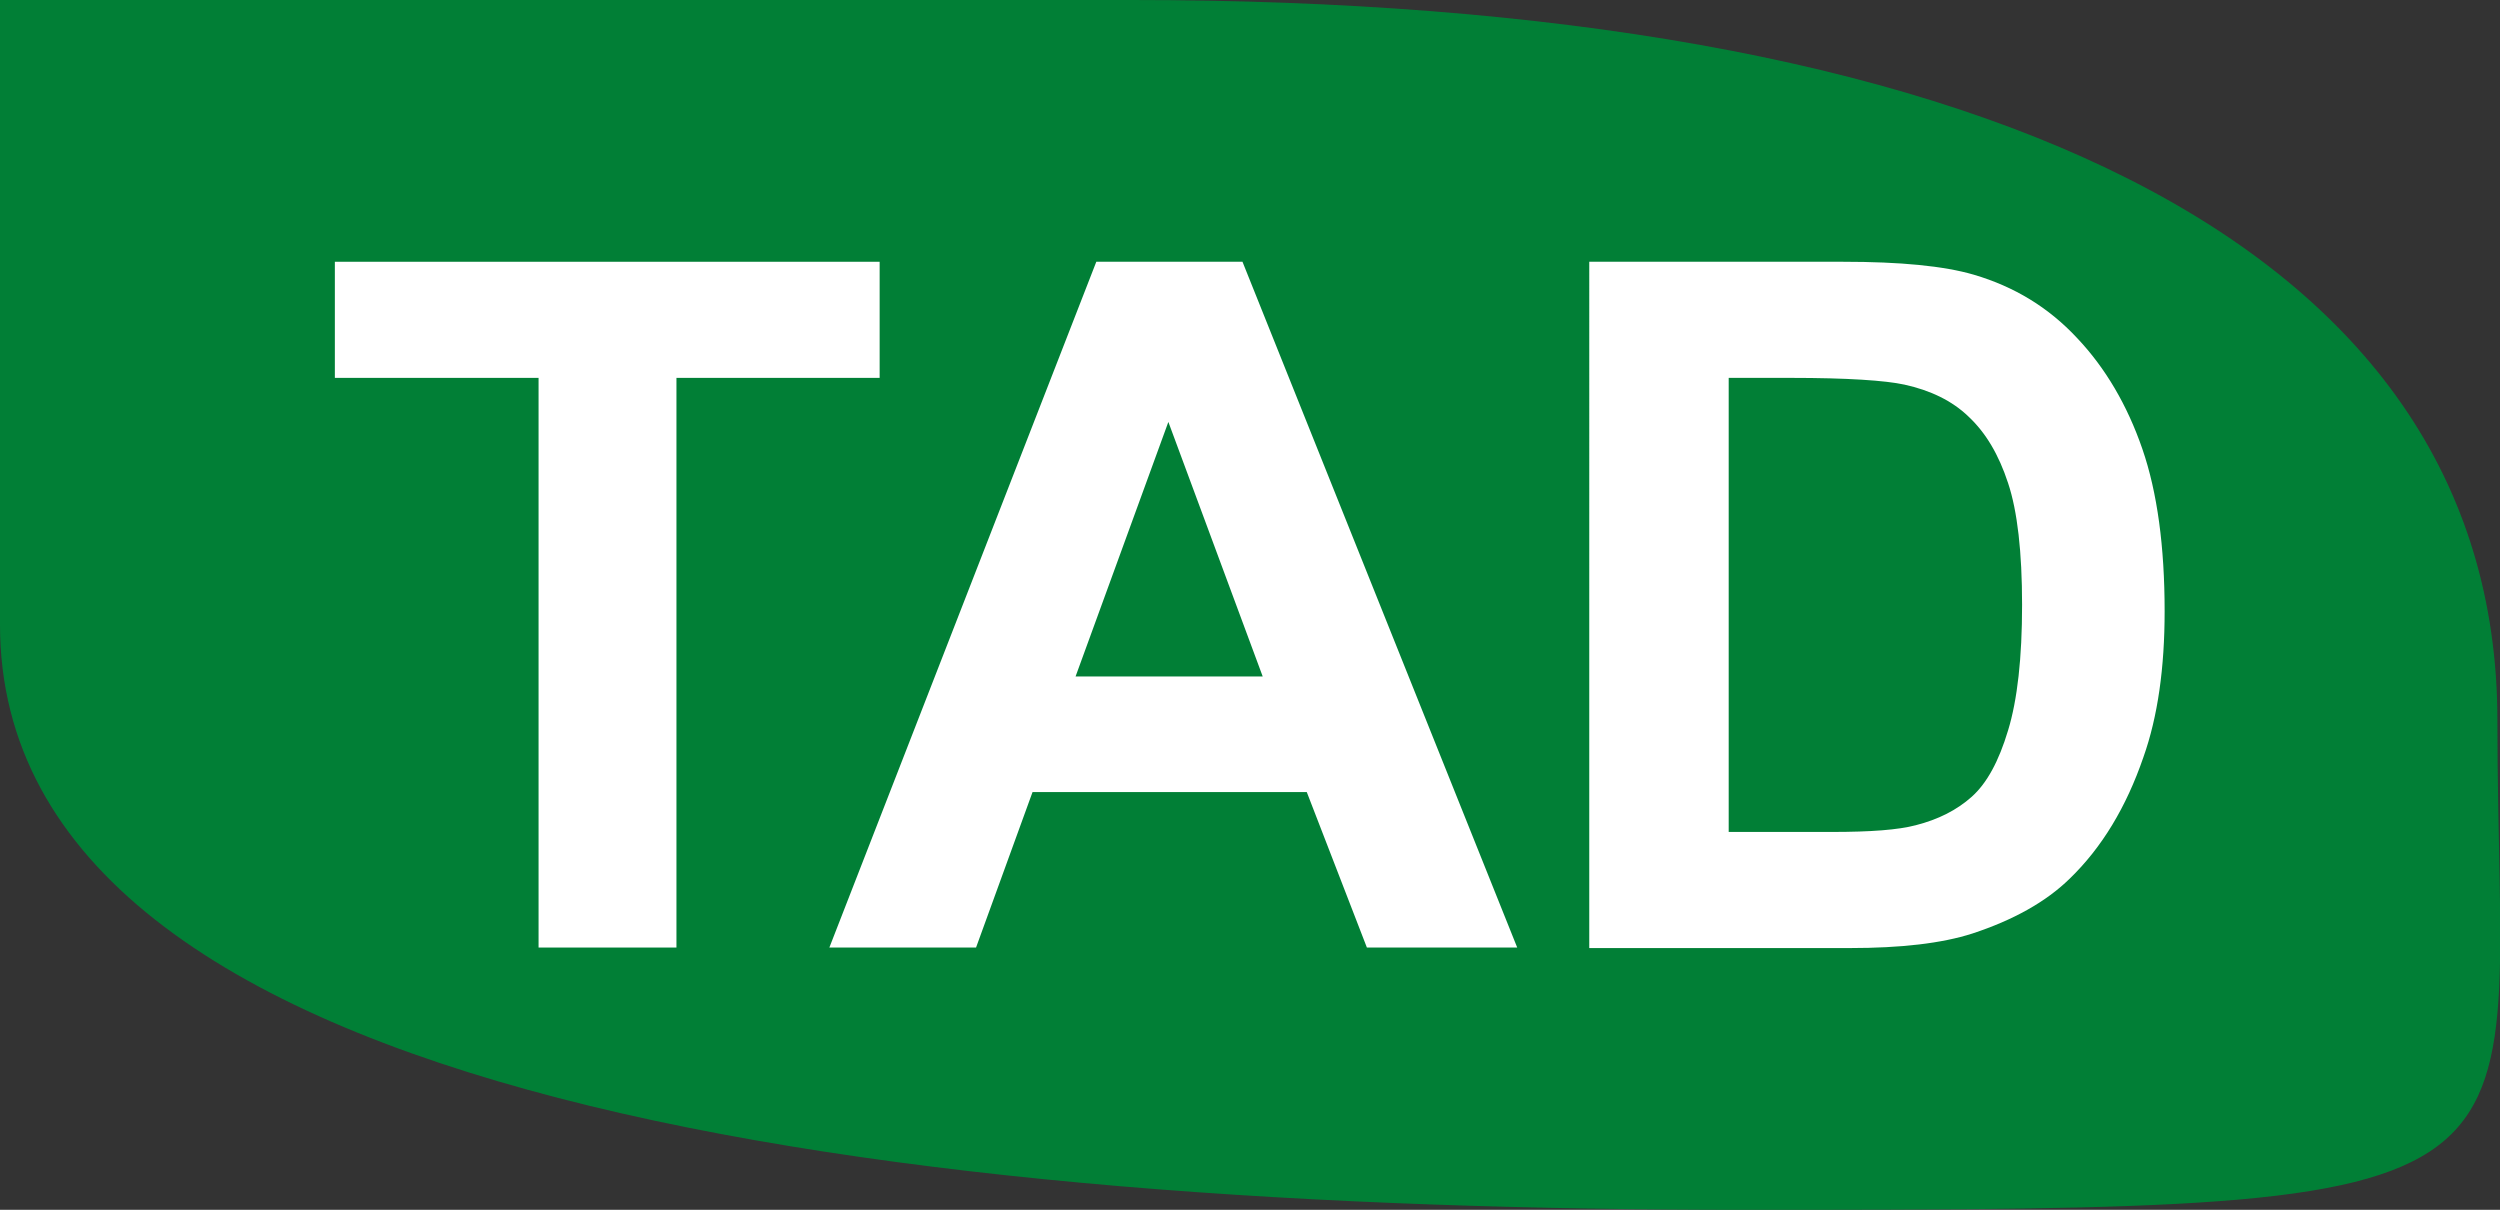
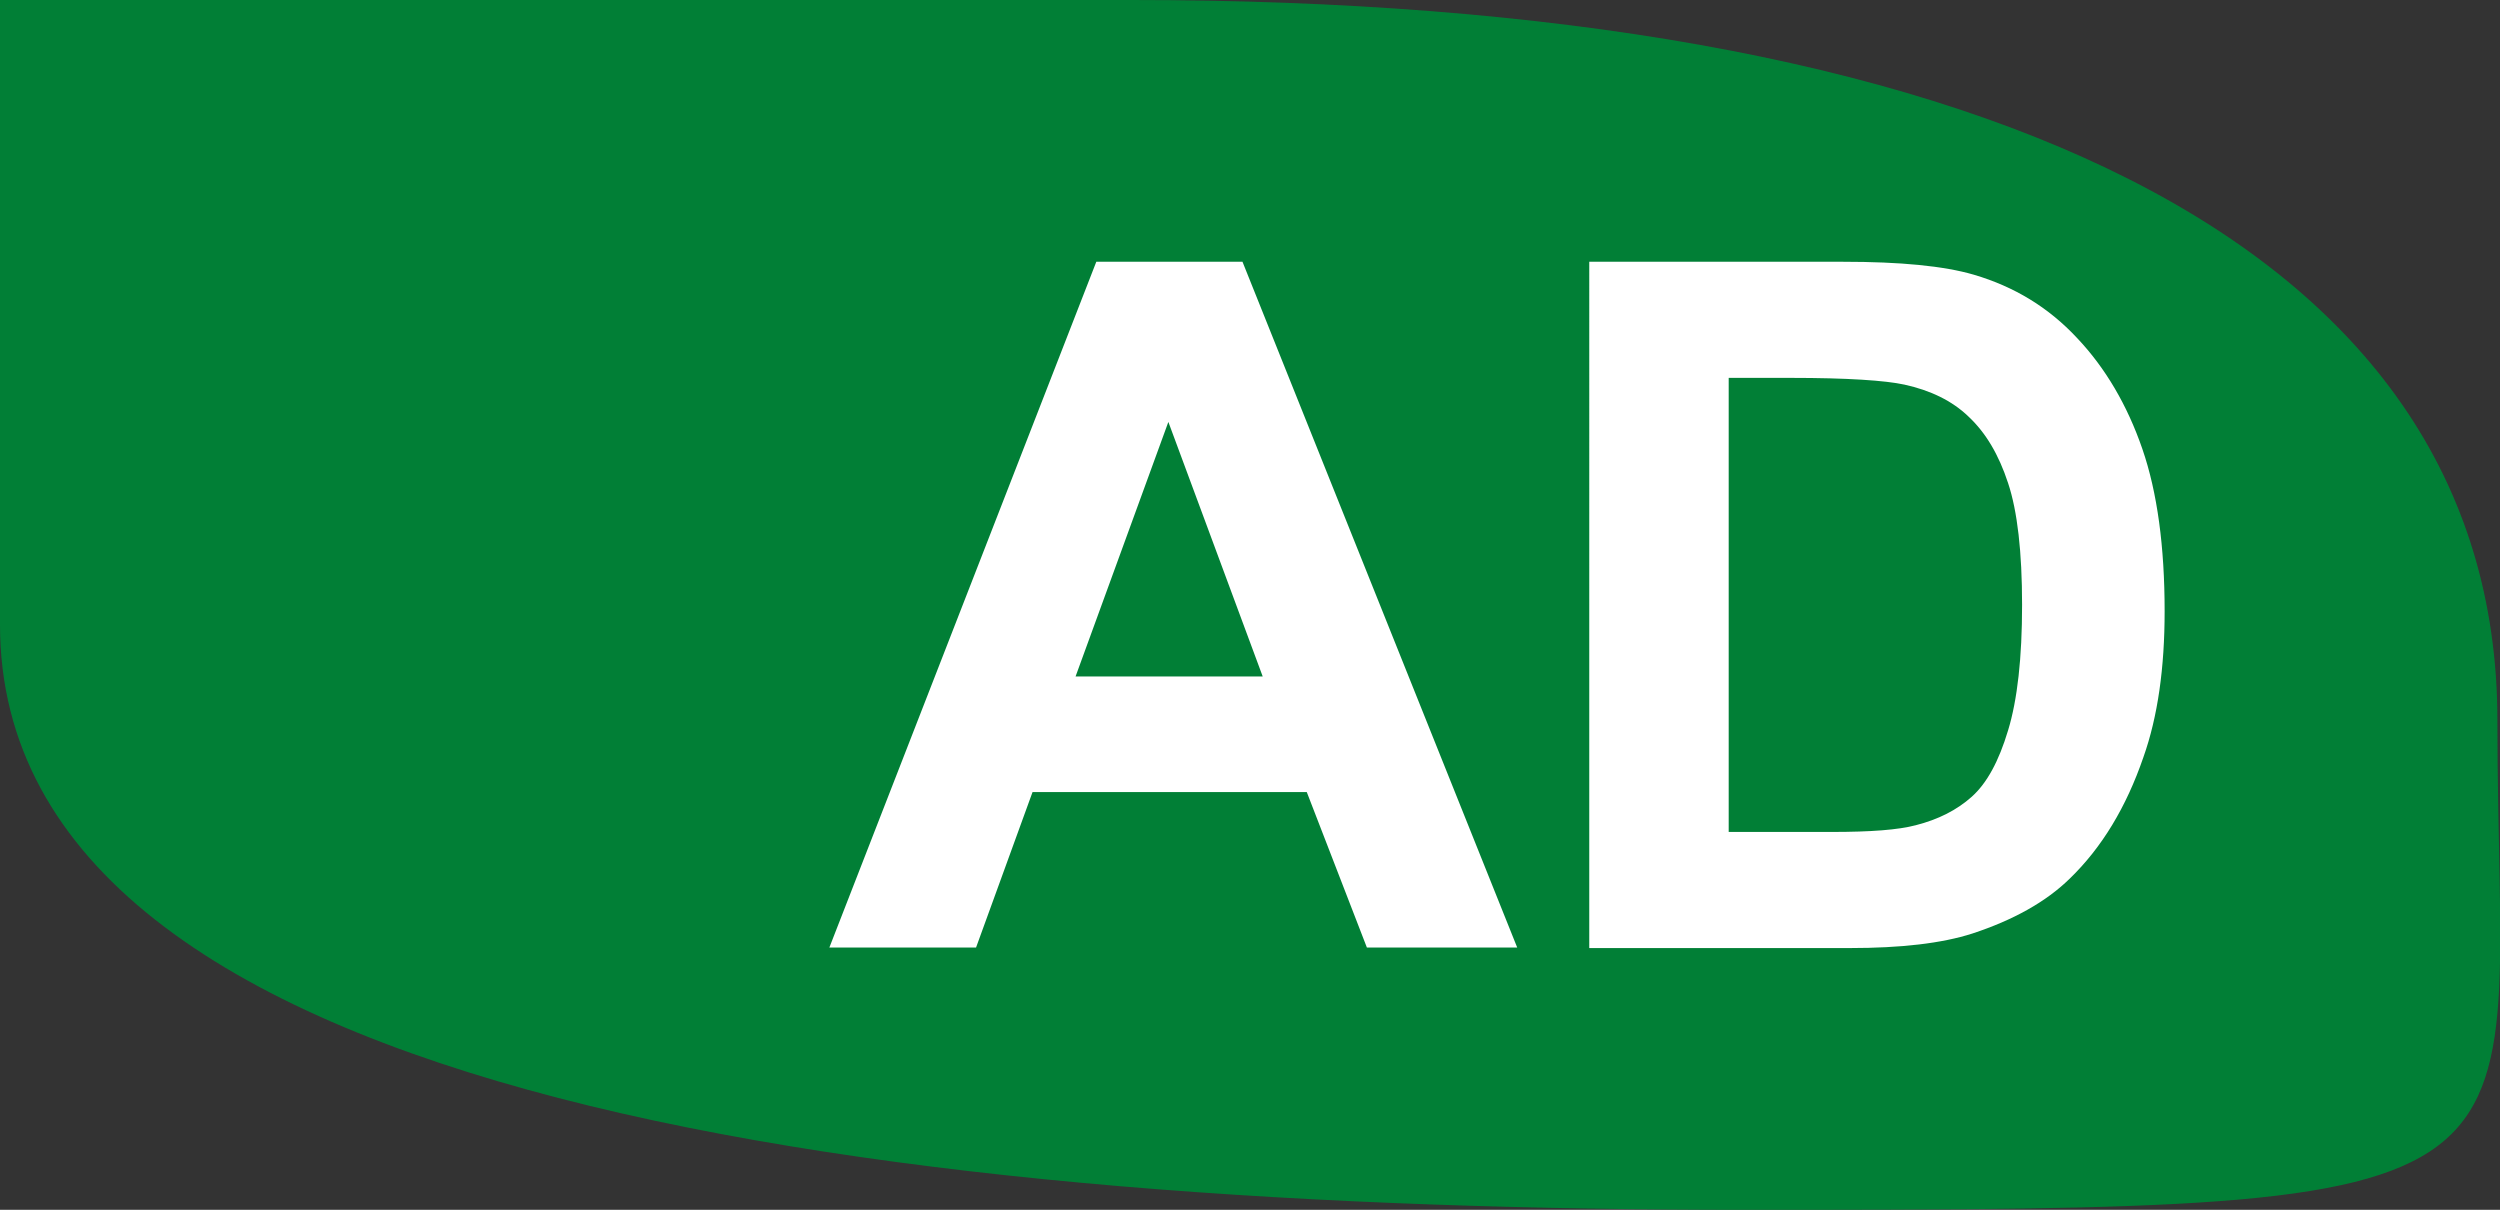
<svg xmlns="http://www.w3.org/2000/svg" id="Calque_1" data-name="Calque 1" viewBox="0 0 48.23 23.34">
  <rect x="0" y="0" width="48.23" height="23.34" fill="#333333" stroke="none" />
  <defs>
    <style>
      .cls-1 {
        fill: #017f36;
      }

      .cls-2 {
        fill: #fff;
      }
    </style>
  </defs>
  <path class="cls-1" d="M21.83,0c16.21,0,26.35,4.6,26.35,13.9s1.75,9.44-14.47,9.44S0,21.35,0,12.05V0H21.83Z" />
  <g>
-     <path class="cls-2" d="M10.39,18.28V7.29h-3.93v-2.24h10.51v2.24h-3.92v10.99h-2.67Z" />
    <path class="cls-2" d="M29.28,18.28h-2.91l-1.16-3h-5.29l-1.09,3h-2.83l5.15-13.23h2.82l5.3,13.23Zm-4.92-5.23l-1.82-4.91-1.79,4.91h3.61Z" />
    <path class="cls-2" d="M30.68,5.05h4.88c1.1,0,1.94,.08,2.52,.25,.78,.23,1.44,.63,1.99,1.22,.55,.58,.97,1.3,1.26,2.14,.29,.84,.43,1.89,.43,3.13,0,1.09-.13,2.03-.41,2.82-.33,.96-.8,1.74-1.42,2.34-.46,.45-1.09,.8-1.88,1.06-.59,.19-1.38,.28-2.36,.28h-5.03V5.05Zm2.67,2.24v8.76h1.99c.75,0,1.28-.04,1.62-.13,.43-.11,.79-.29,1.08-.55,.29-.26,.52-.68,.7-1.28,.18-.59,.27-1.4,.27-2.42s-.09-1.81-.27-2.35c-.18-.55-.43-.97-.76-1.28-.32-.31-.74-.51-1.24-.62-.37-.08-1.1-.13-2.19-.13h-1.2Z" />
  </g>
</svg>